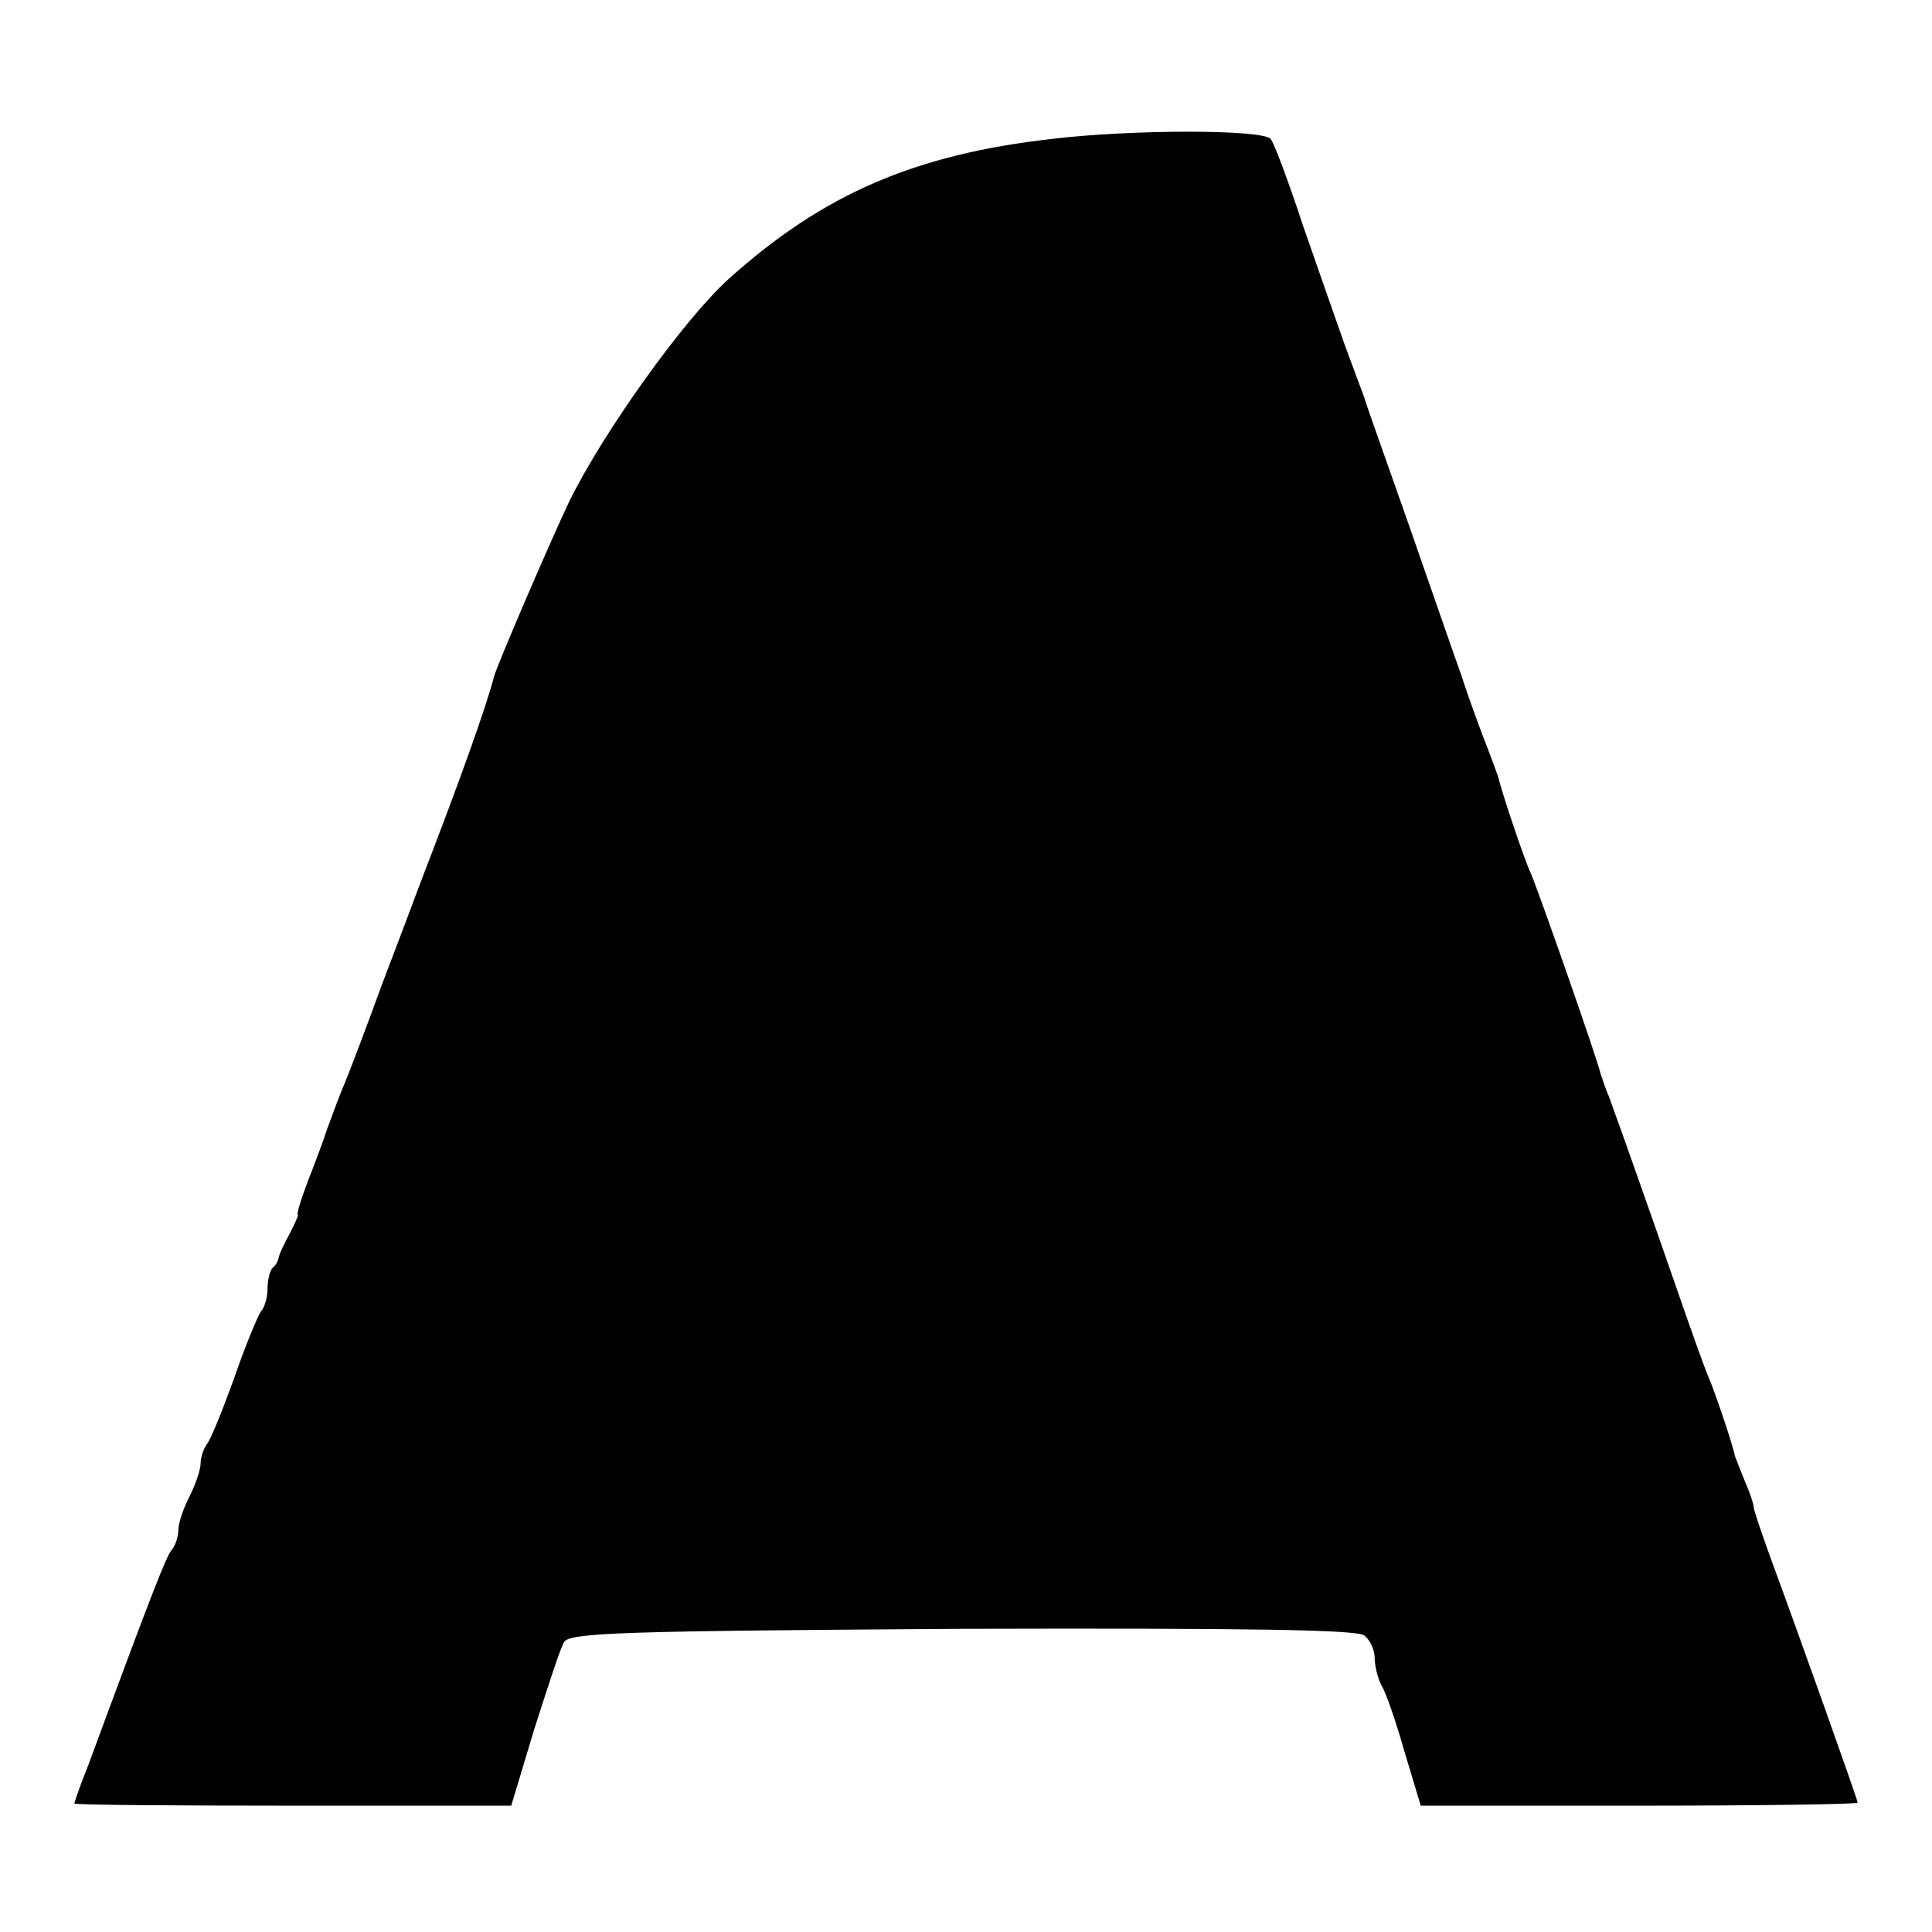
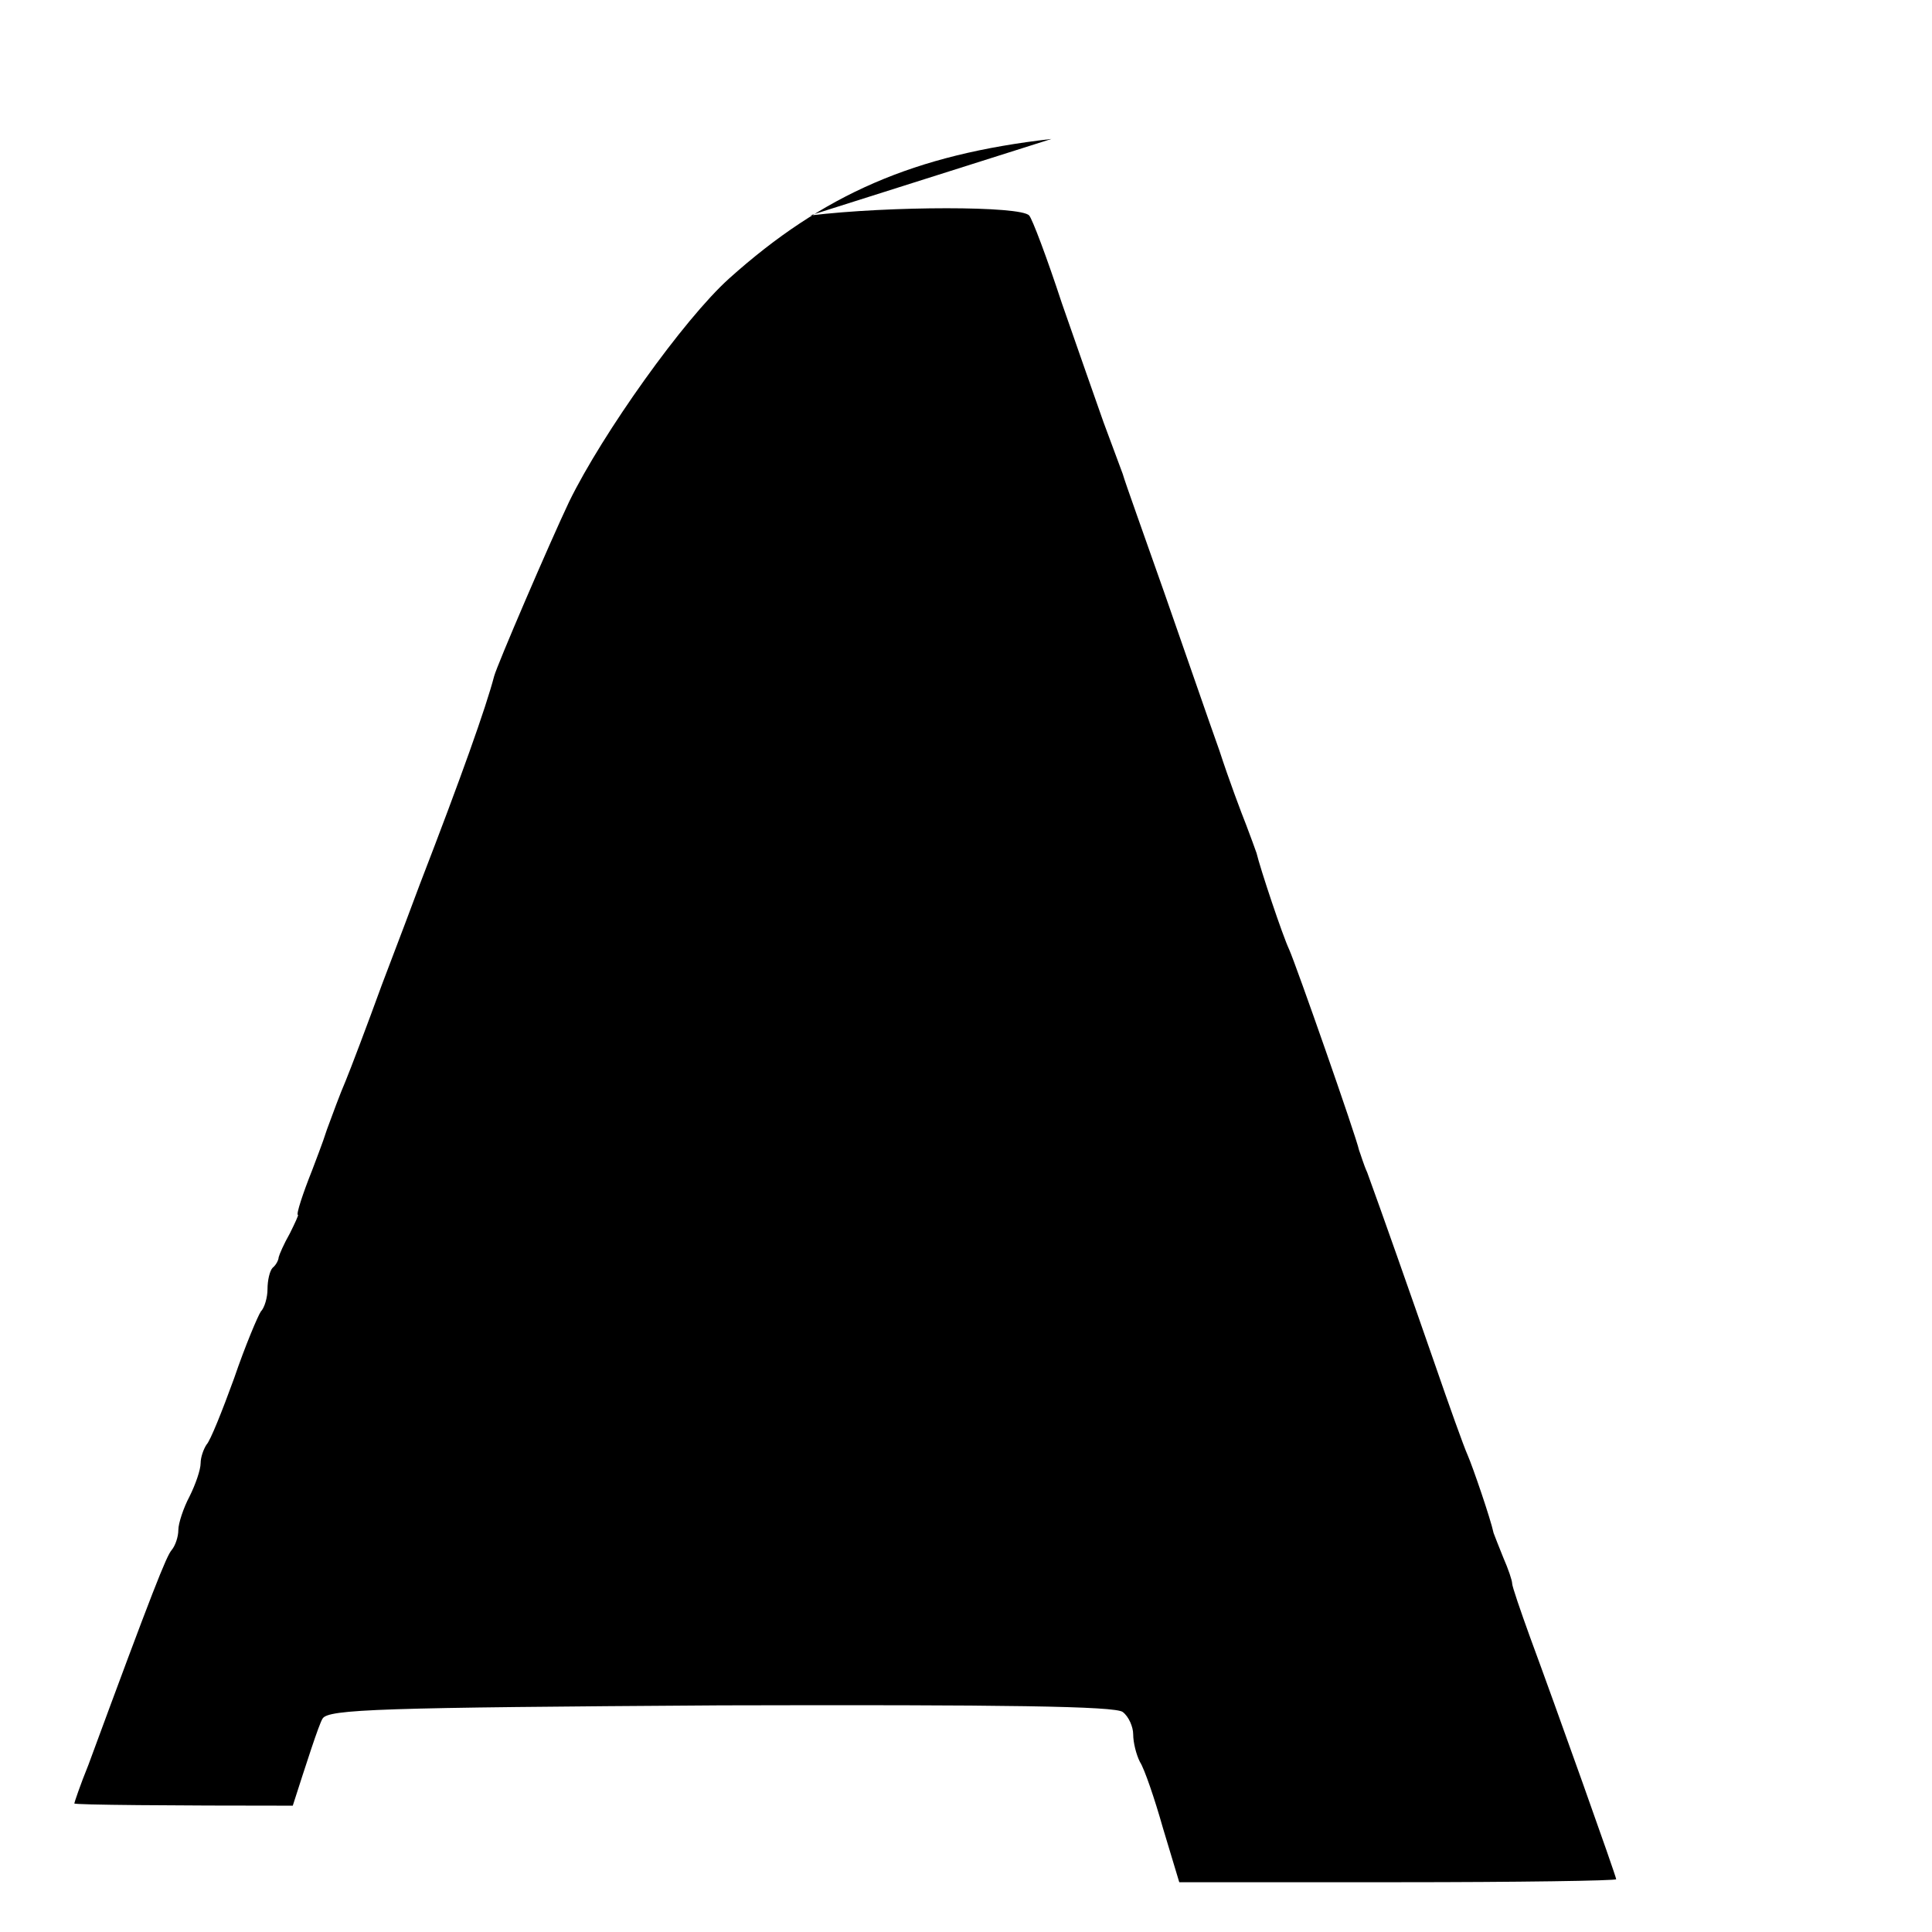
<svg xmlns="http://www.w3.org/2000/svg" version="1.0" width="260pt" height="260pt" viewBox="0 0 260 260" preserveAspectRatio="xMidYMid meet">
  <g transform="translate(0,260) scale(0.1,-0.1)" fill="#000000" stroke="none">
-     <path d="M1415 2413 c-184 -21 -307 -74 -434 -188 -61 -55 -170 -208 -215 -300 -27 -57 -97 -220 -101 -235 -11 -42 -44 -135 -100 -280 -7 -19 -30 -80 -51 -135 -20 -55 -42 -113 -49 -130 -7 -16 -18 -46 -25 -65 -6 -19 -16 -44 -20 -55 -12 -30 -22 -60 -19 -60 1 0 -4 -11 -11 -25 -8 -14 -14 -28 -15 -32 0 -3 -3 -10 -8 -14 -4 -4 -7 -17 -7 -29 0 -11 -4 -25 -9 -30 -4 -6 -21 -46 -36 -90 -16 -44 -32 -84 -37 -89 -4 -6 -8 -17 -8 -25 0 -9 -7 -29 -15 -45 -8 -15 -15 -36 -15 -45 0 -9 -4 -21 -9 -27 -7 -8 -25 -53 -112 -289 -11 -27 -19 -51 -19 -52 0 -2 132 -3 294 -3 l294 0 31 103 c18 56 35 109 40 117 7 13 79 15 536 18 381 1 532 -1 541 -9 8 -6 14 -20 14 -30 0 -11 4 -27 9 -37 6 -9 20 -50 31 -89 l22 -73 294 0 c162 0 294 2 294 4 0 4 -82 234 -116 326 -13 36 -24 68 -24 72 0 4 -5 19 -12 35 -6 15 -12 30 -13 33 -4 19 -28 89 -35 105 -5 11 -25 67 -45 125 -33 95 -71 203 -90 255 -5 11 -9 25 -11 30 -4 19 -85 250 -94 270 -9 19 -39 109 -44 130 -2 6 -8 22 -14 38 -6 15 -23 60 -36 100 -14 39 -47 135 -74 212 -27 77 -53 149 -56 160 -4 11 -16 43 -26 70 -10 28 -35 100 -56 160 -20 61 -40 114 -44 118 -11 13 -187 13 -295 0z" />
+     <path d="M1415 2413 c-184 -21 -307 -74 -434 -188 -61 -55 -170 -208 -215 -300 -27 -57 -97 -220 -101 -235 -11 -42 -44 -135 -100 -280 -7 -19 -30 -80 -51 -135 -20 -55 -42 -113 -49 -130 -7 -16 -18 -46 -25 -65 -6 -19 -16 -44 -20 -55 -12 -30 -22 -60 -19 -60 1 0 -4 -11 -11 -25 -8 -14 -14 -28 -15 -32 0 -3 -3 -10 -8 -14 -4 -4 -7 -17 -7 -29 0 -11 -4 -25 -9 -30 -4 -6 -21 -46 -36 -90 -16 -44 -32 -84 -37 -89 -4 -6 -8 -17 -8 -25 0 -9 -7 -29 -15 -45 -8 -15 -15 -36 -15 -45 0 -9 -4 -21 -9 -27 -7 -8 -25 -53 -112 -289 -11 -27 -19 -51 -19 -52 0 -2 132 -3 294 -3 c18 56 35 109 40 117 7 13 79 15 536 18 381 1 532 -1 541 -9 8 -6 14 -20 14 -30 0 -11 4 -27 9 -37 6 -9 20 -50 31 -89 l22 -73 294 0 c162 0 294 2 294 4 0 4 -82 234 -116 326 -13 36 -24 68 -24 72 0 4 -5 19 -12 35 -6 15 -12 30 -13 33 -4 19 -28 89 -35 105 -5 11 -25 67 -45 125 -33 95 -71 203 -90 255 -5 11 -9 25 -11 30 -4 19 -85 250 -94 270 -9 19 -39 109 -44 130 -2 6 -8 22 -14 38 -6 15 -23 60 -36 100 -14 39 -47 135 -74 212 -27 77 -53 149 -56 160 -4 11 -16 43 -26 70 -10 28 -35 100 -56 160 -20 61 -40 114 -44 118 -11 13 -187 13 -295 0z" />
  </g>
</svg>